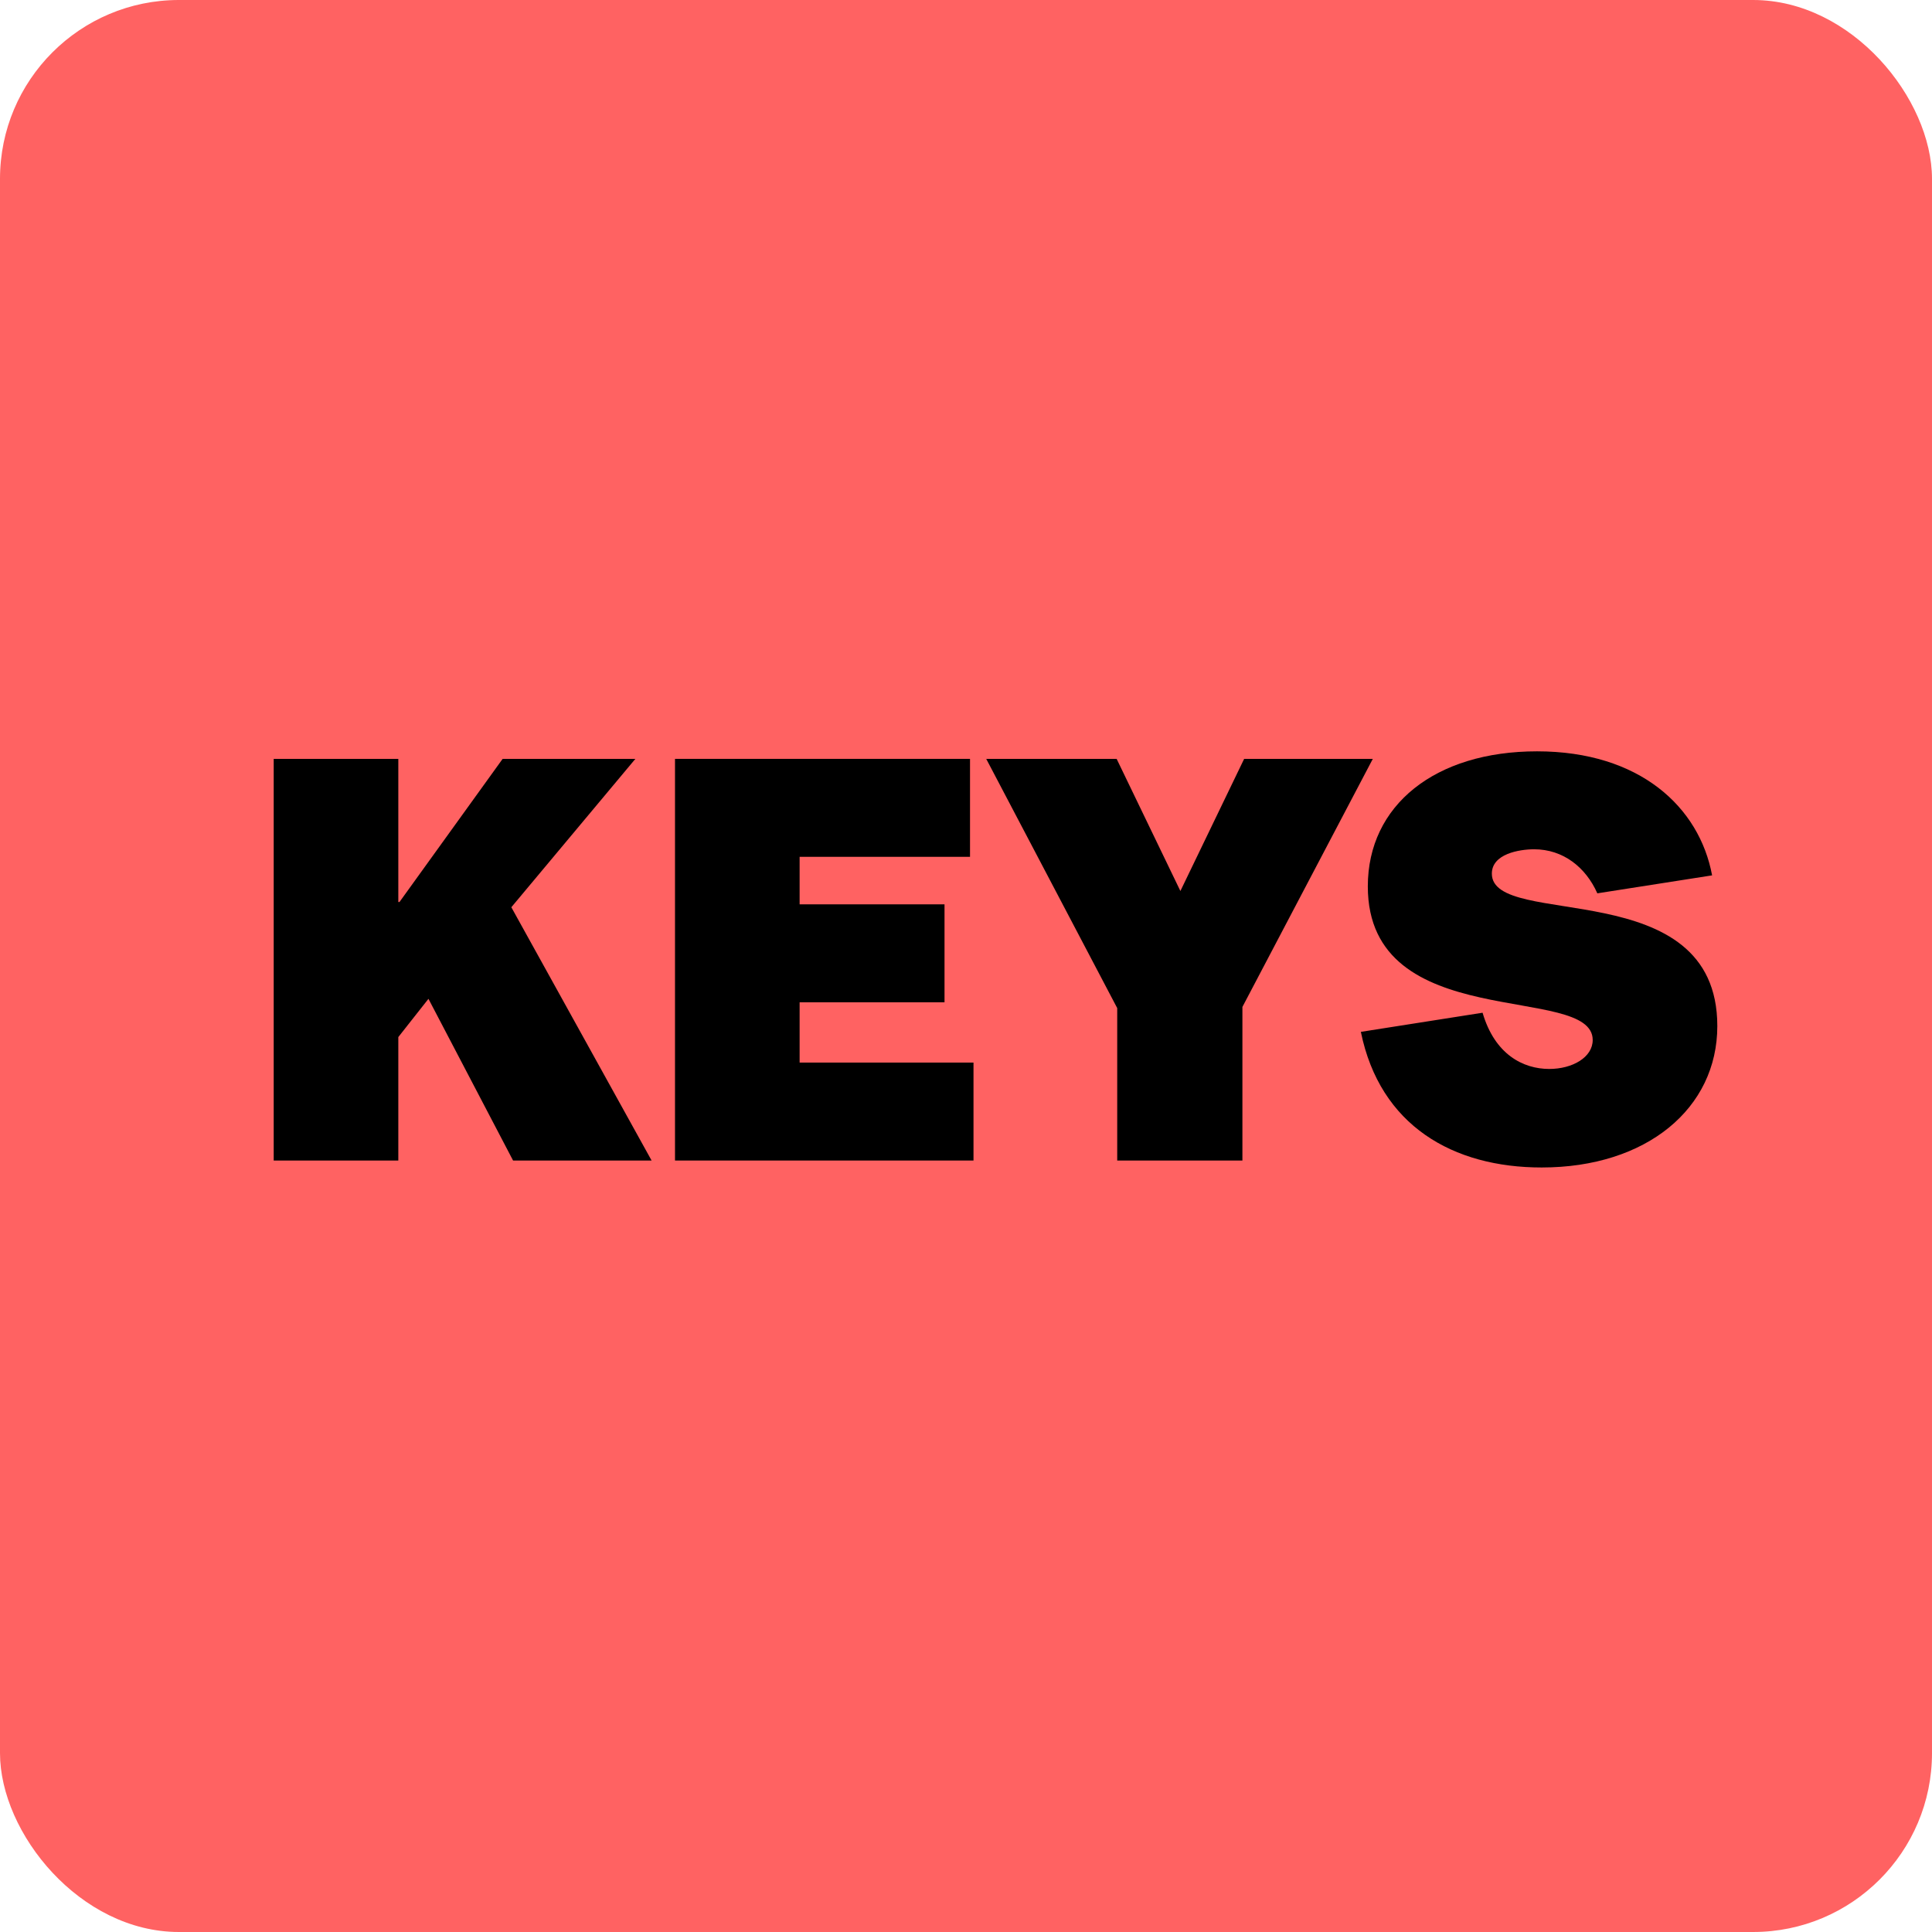
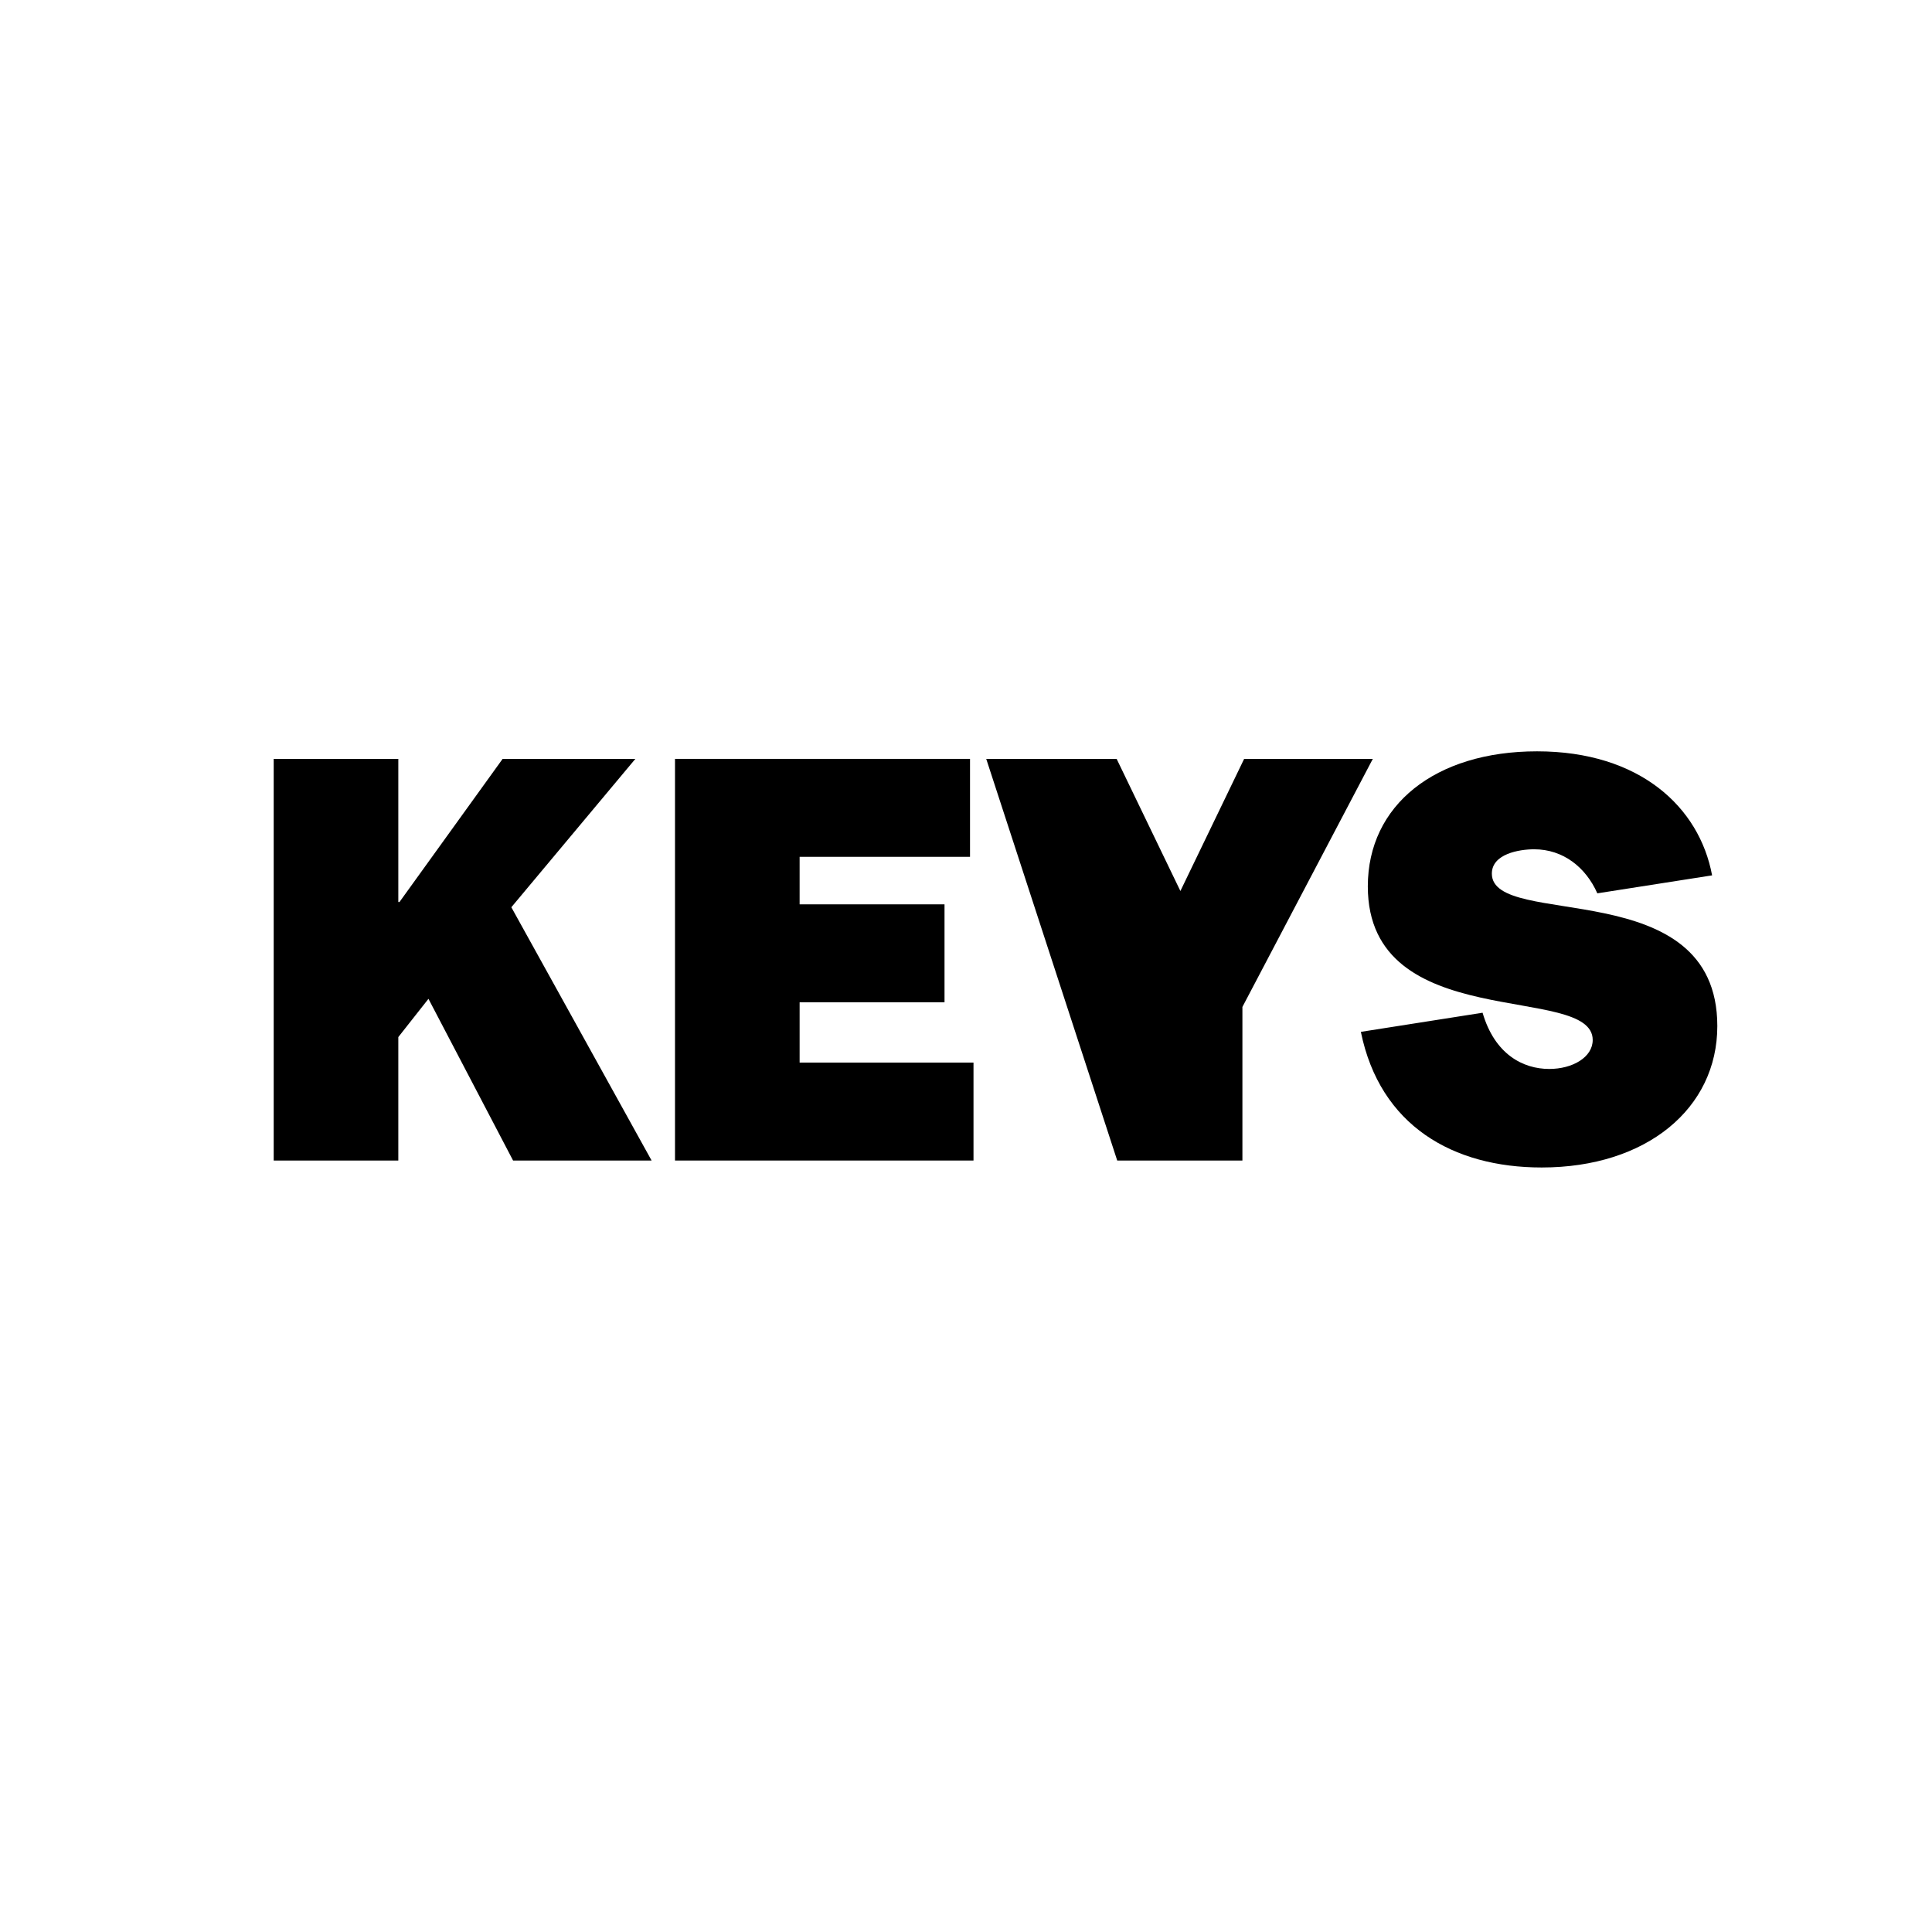
<svg xmlns="http://www.w3.org/2000/svg" width="1080" height="1080" viewBox="0 0 1080 1080" fill="none">
-   <rect width="1080" height="1080" rx="100" fill="#FF6262" />
  <path d="M957.074 489.334L892.922 499.378C886.442 484.798 873.806 474.754 857.606 474.754C849.182 474.754 833.954 477.346 833.954 488.362C833.954 519.79 959.99 487.714 959.99 573.574C959.99 619.582 920.462 652.63 861.818 652.63C812.246 652.63 771.422 629.302 760.73 576.814L828.77 566.122C835.574 589.45 851.45 597.55 866.03 597.55C878.99 597.55 890.33 591.07 890.33 581.35C890.33 549.274 764.618 578.758 764.618 495.49C764.618 450.13 802.202 419.998 859.226 419.998C916.574 419.998 949.946 451.102 957.074 489.334Z" fill="black" />
-   <path d="M694.515 648.742H624.531V563.53L551.307 424.21H624.207L659.847 498.082L695.487 424.21H767.415L694.515 562.882V648.742Z" fill="black" />
+   <path d="M694.515 648.742H624.531L551.307 424.21H624.207L659.847 498.082L695.487 424.21H767.415L694.515 562.882V648.742Z" fill="black" />
  <path d="M544.192 648.742H377.332V424.21H542.248V478.966H446.992V505.534H527.992V560.29H446.992V593.986H544.192V648.742Z" fill="black" />
  <path d="M364.248 648.742H286.812L239.508 558.346L222.66 579.73V648.742H153V424.21H222.66V504.238H223.308L280.98 424.21H355.176L285.84 507.154L364.248 648.742Z" fill="black" />
</svg>